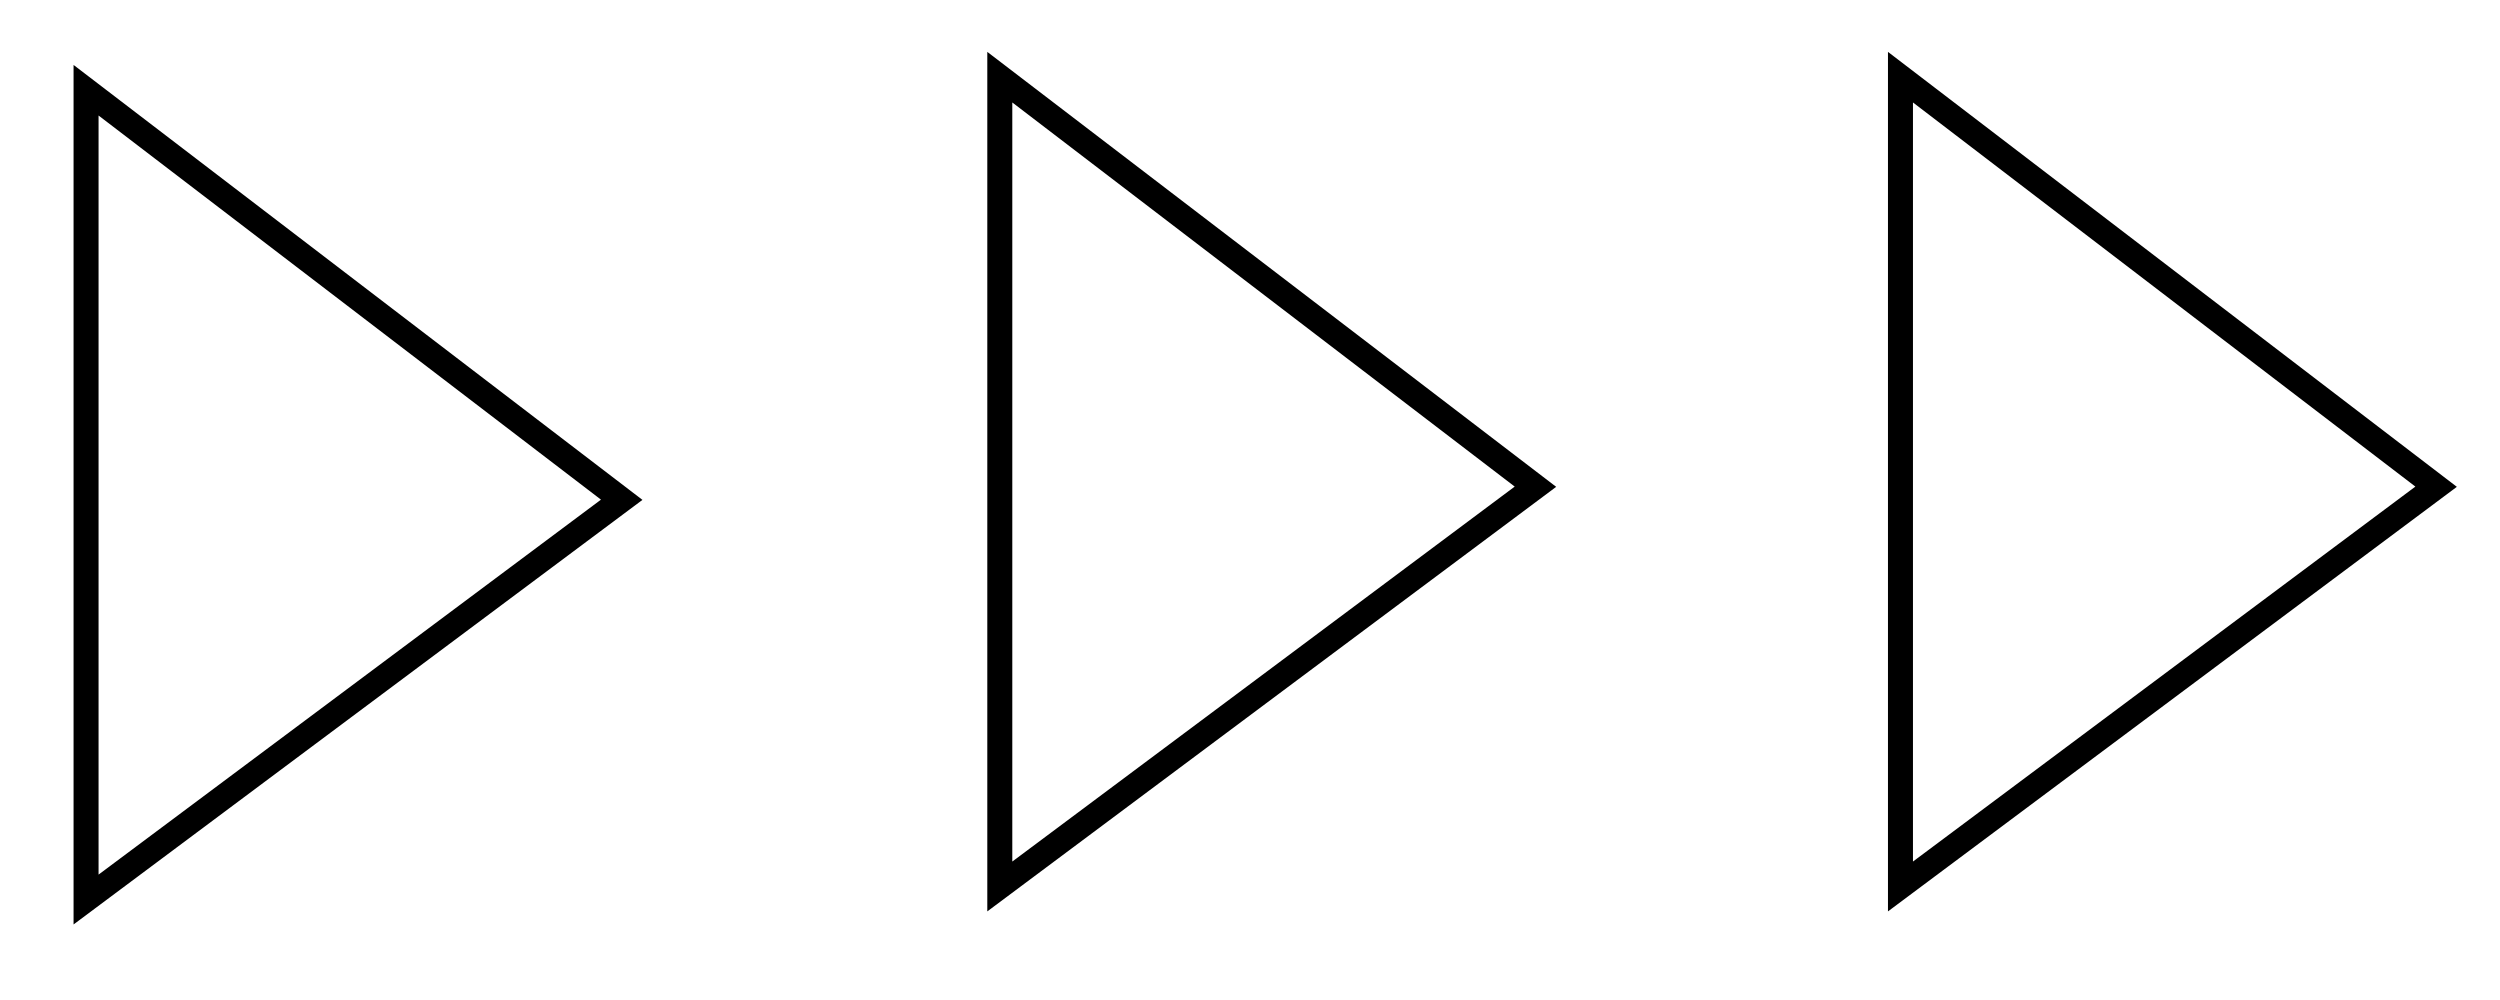
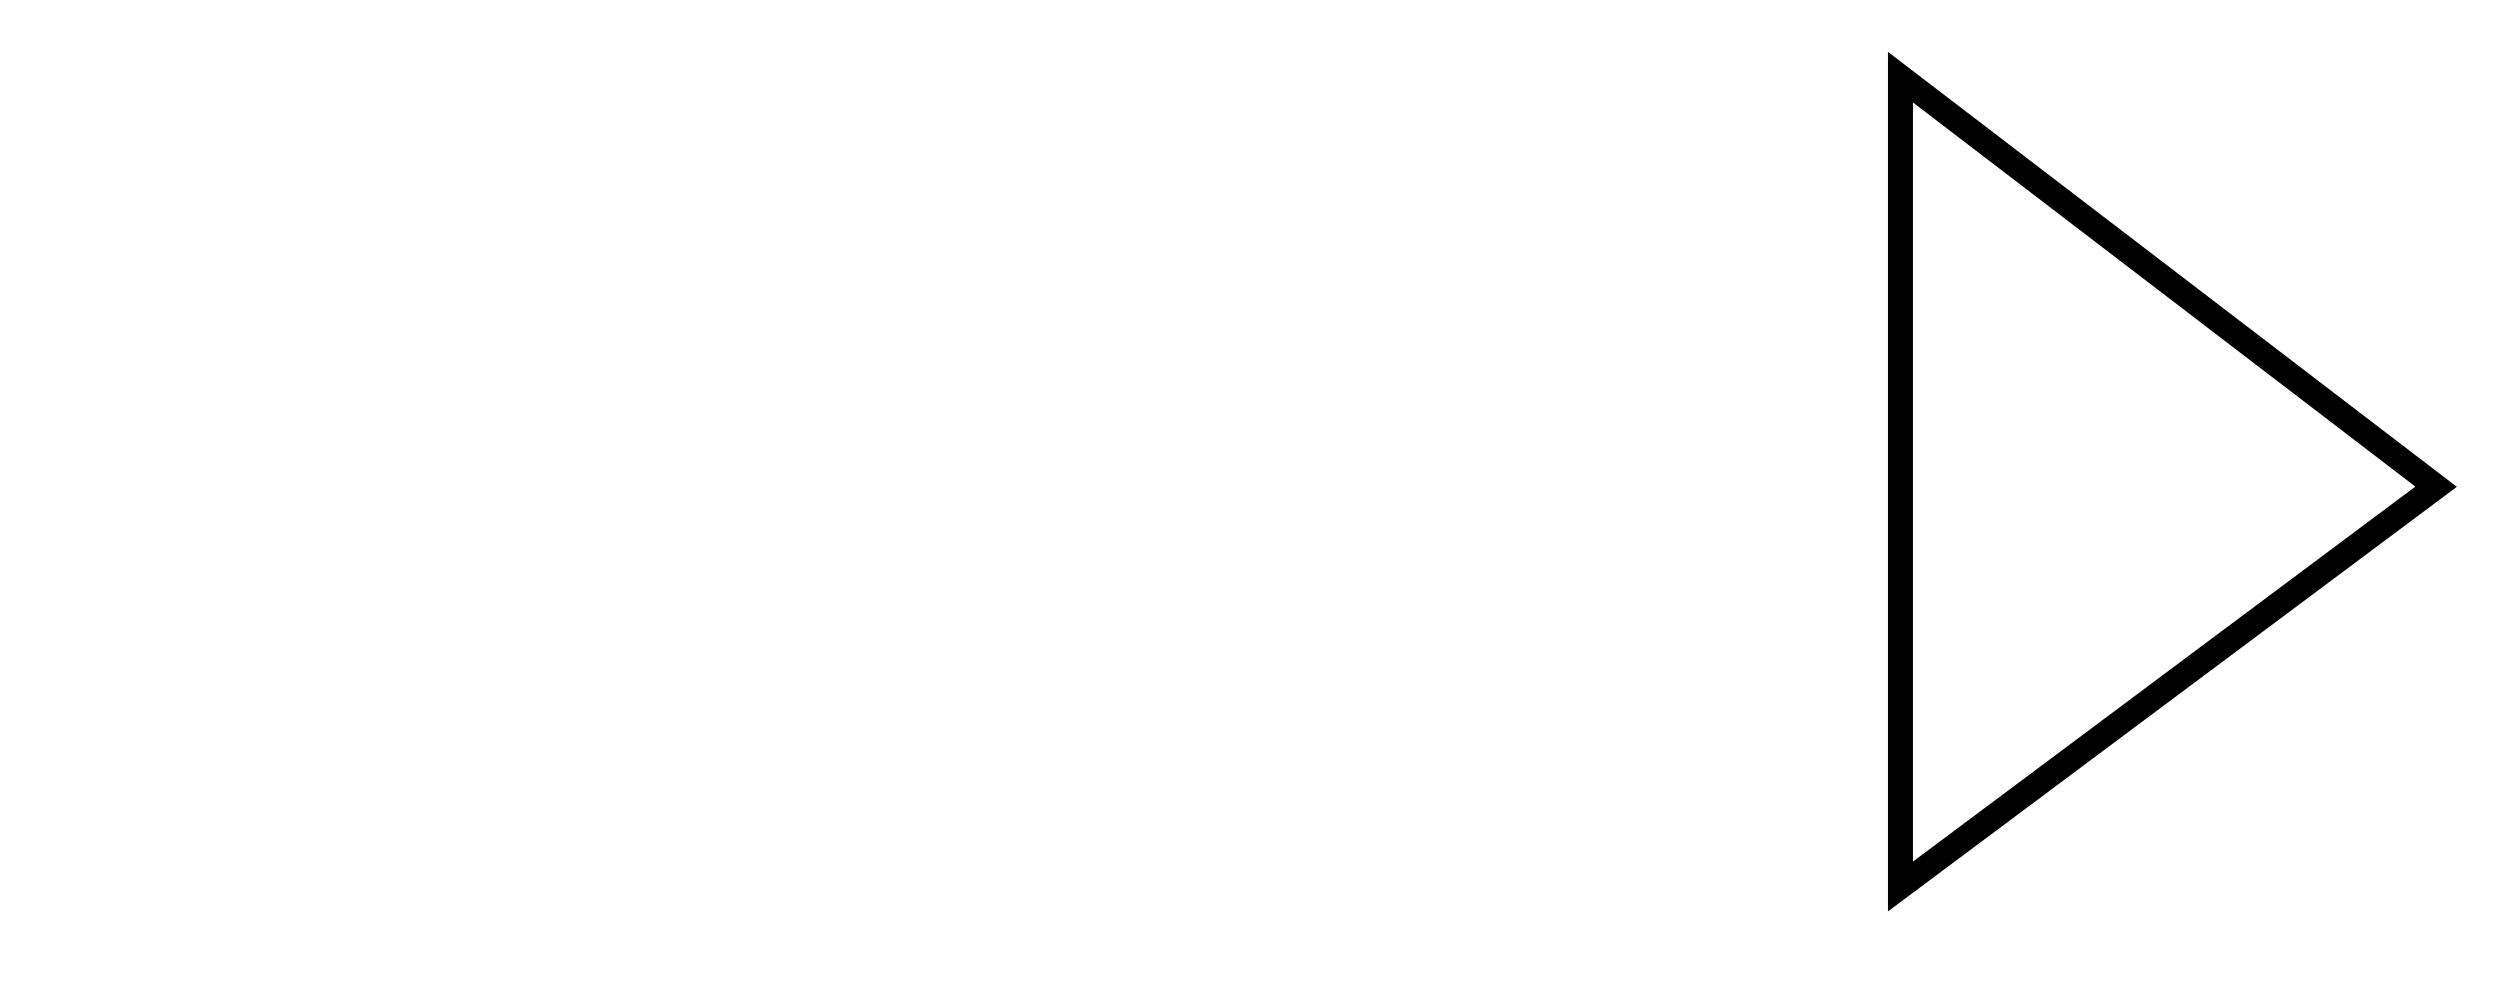
<svg xmlns="http://www.w3.org/2000/svg" xml:space="preserve" width="100mm" height="40mm" style="shape-rendering:geometricPrecision; text-rendering:geometricPrecision; image-rendering:optimizeQuality; fill-rule:evenodd; clip-rule:evenodd" viewBox="0 0 10000 4000">
  <defs>
    <style type="text/css">  .str0 {stroke:black;stroke-width:100;stroke-miterlimit:22.926} .fil0 {fill:none}  </style>
  </defs>
  <g id="Слой_x0020_1">
-     <polygon class="fil0 str0" points="344.25,360.9 344.25,3598.11 2486.82,1999.07 " />
-     <polygon class="fil0 str0" points="3999.19,308.68 3999.19,3545.89 6141.76,1946.85 " />
    <polygon class="fil0 str0" points="7601.86,308.68 7601.86,3545.89 9744.43,1946.85 " />
  </g>
</svg>